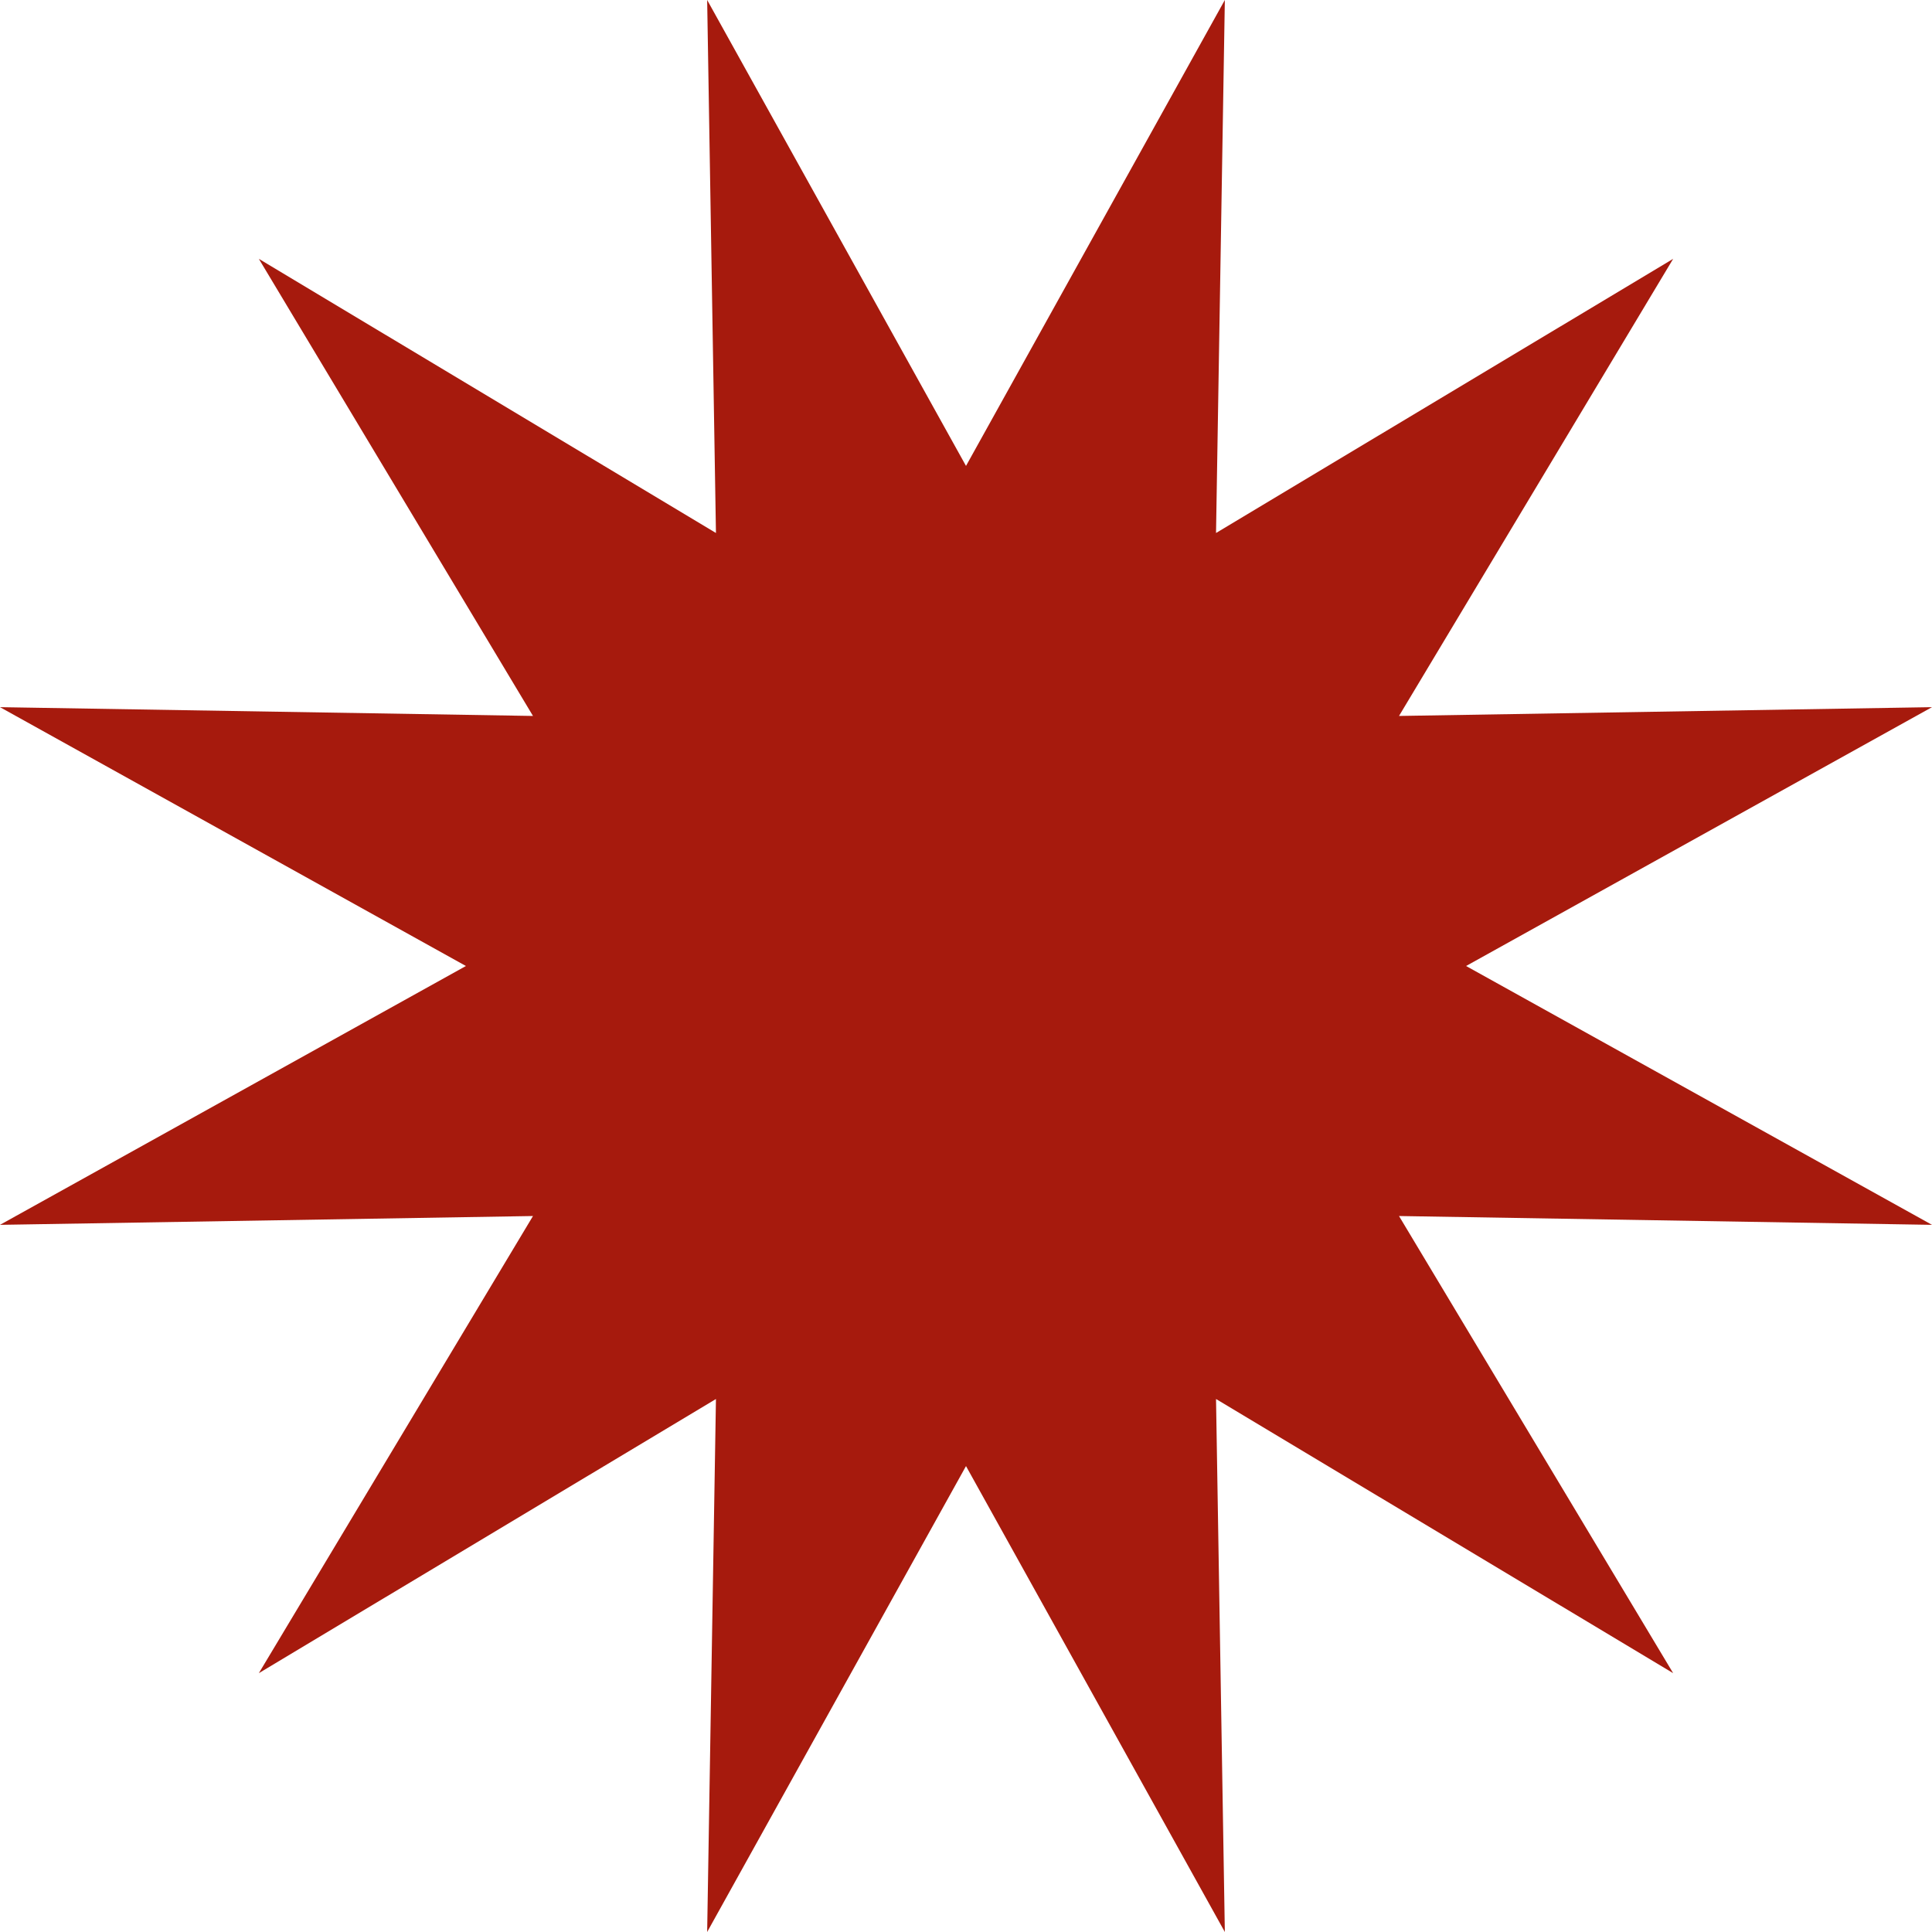
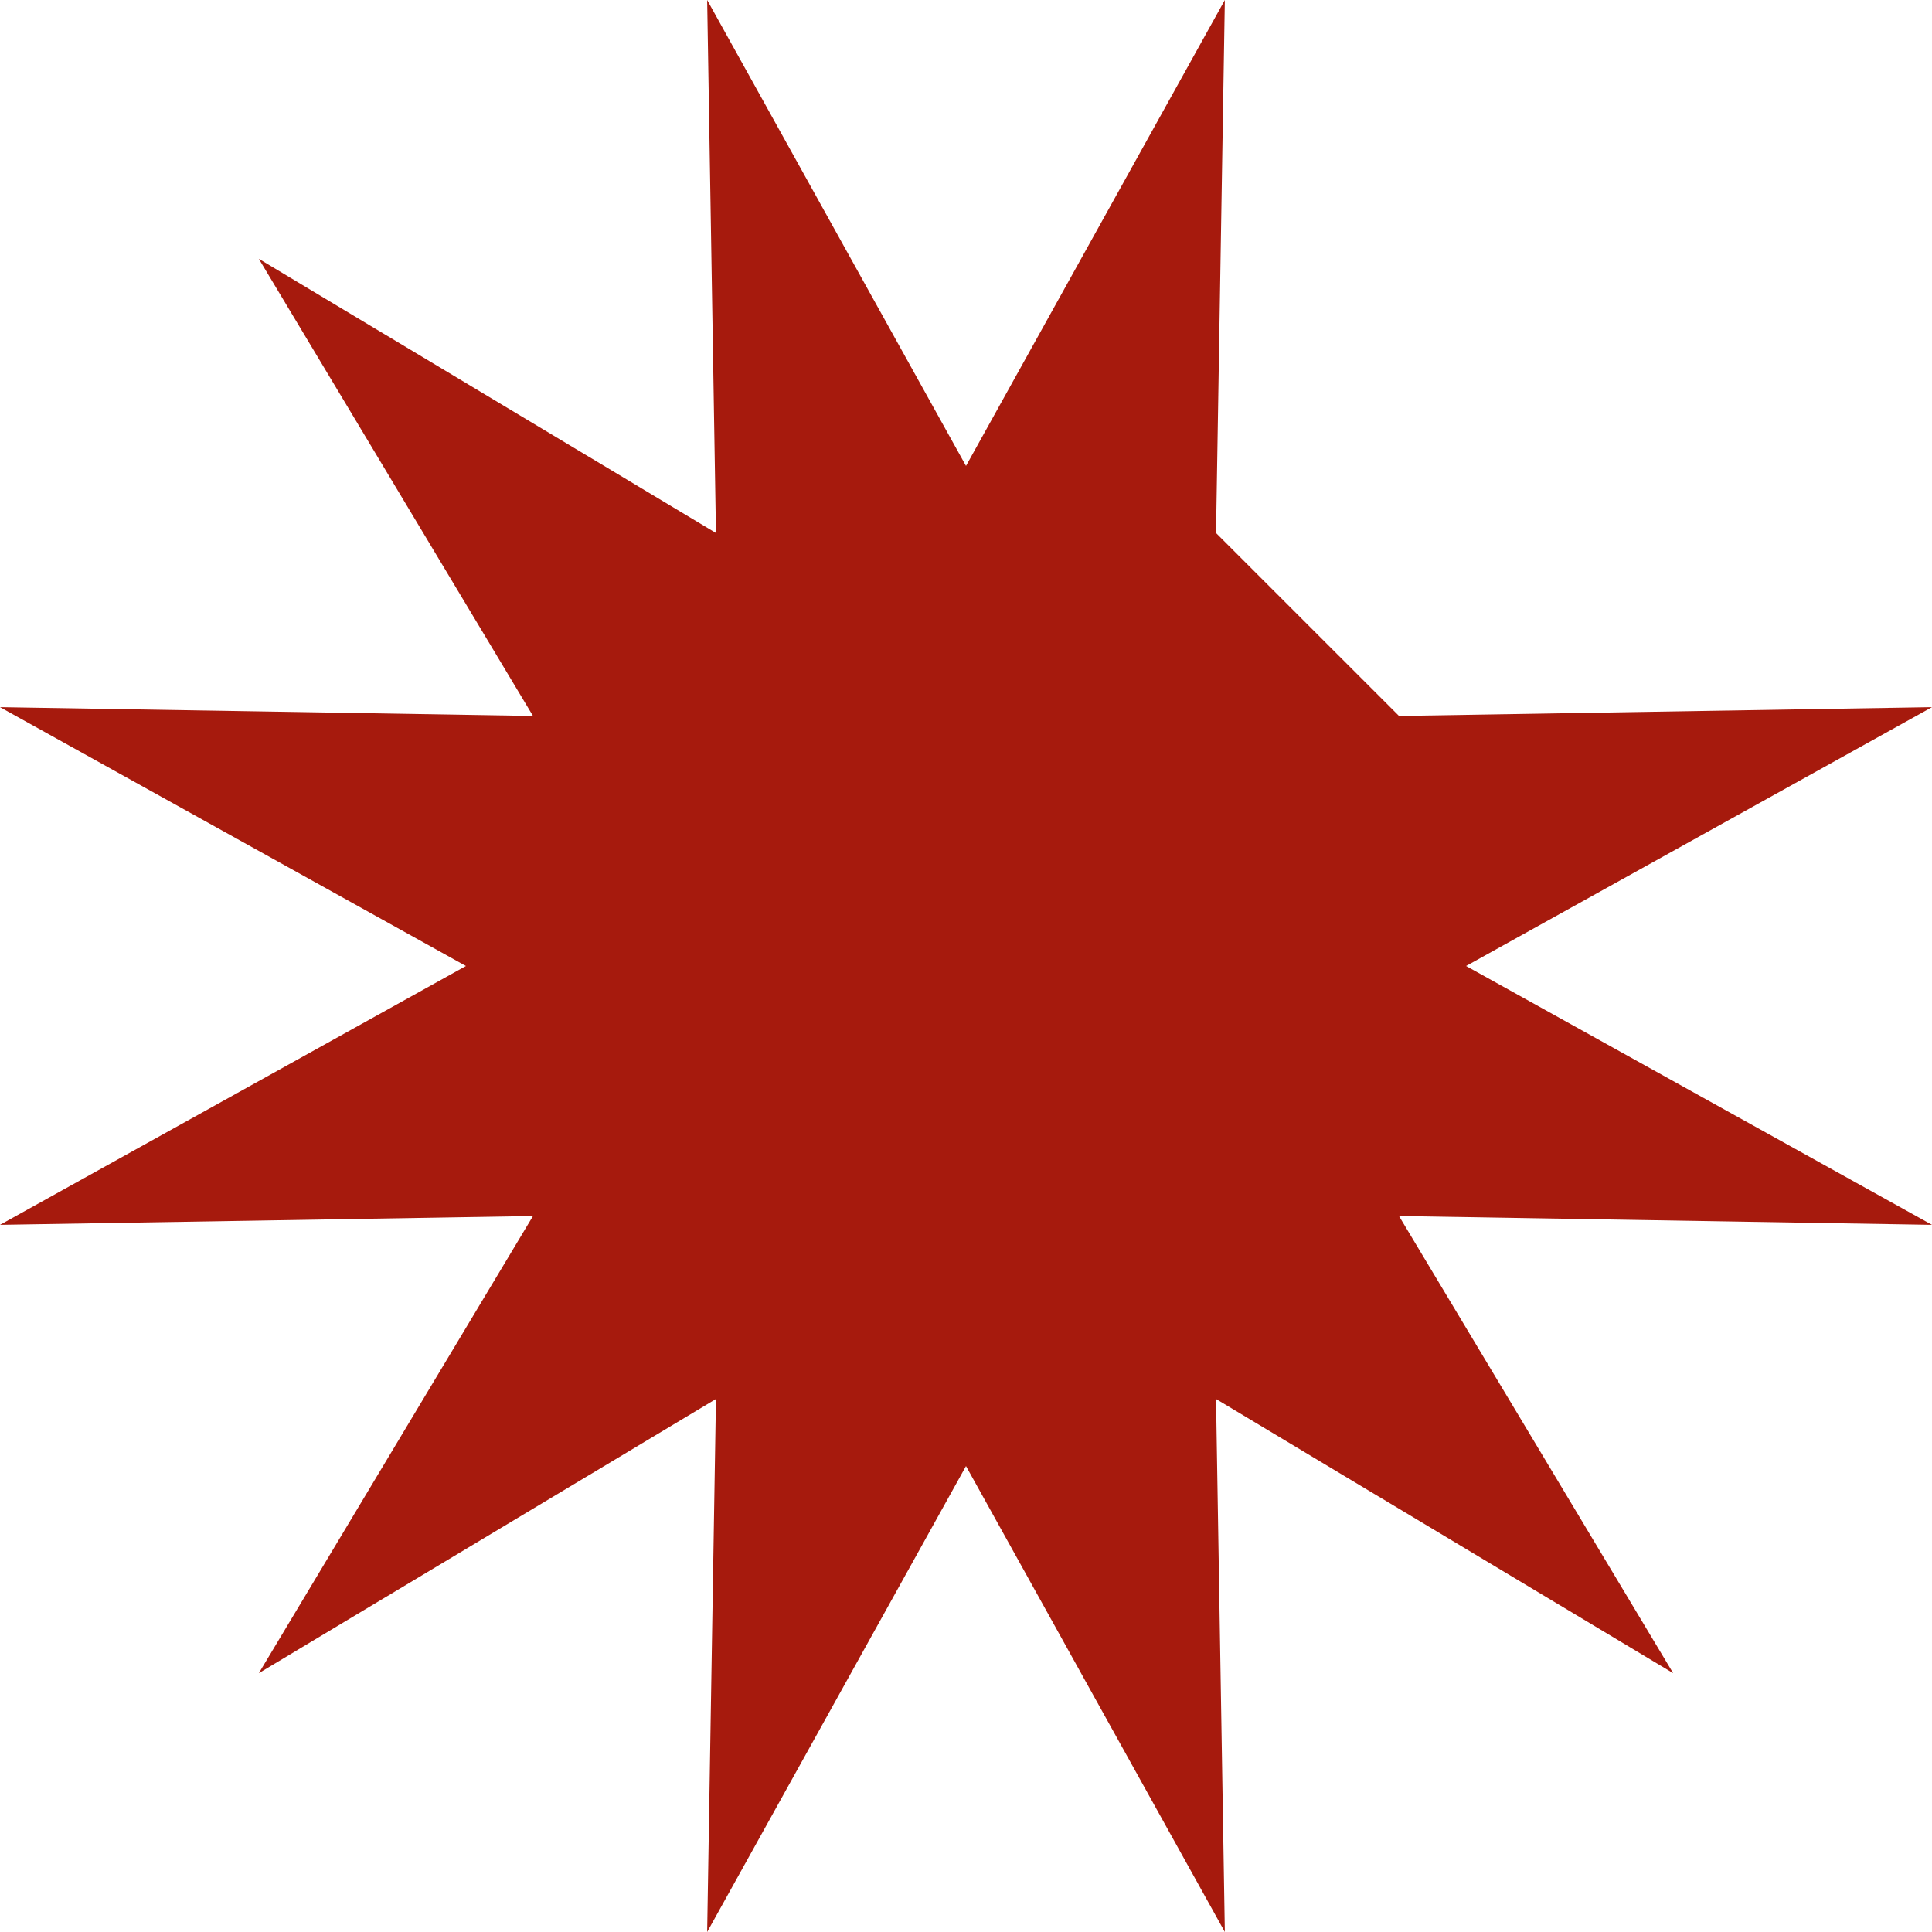
<svg xmlns="http://www.w3.org/2000/svg" width="80" height="80" viewBox="0 0 80 80" fill="none">
-   <path d="M40 19.293L50.718 0L50.353 22.07L69.282 10.718L57.93 29.646L80 29.282L60.707 40L80 50.718L57.93 50.353L69.282 69.282L50.353 57.93L50.718 80L40 60.707L29.282 80L29.646 57.93L10.718 69.282L22.07 50.353L0 50.718L19.293 40L0 29.282L22.07 29.646L10.718 10.718L29.646 22.07L29.282 0L40 19.293Z" fill="#A61A0D" />
+   <path d="M40 19.293L50.718 0L50.353 22.07L57.93 29.646L80 29.282L60.707 40L80 50.718L57.93 50.353L69.282 69.282L50.353 57.93L50.718 80L40 60.707L29.282 80L29.646 57.93L10.718 69.282L22.07 50.353L0 50.718L19.293 40L0 29.282L22.07 29.646L10.718 10.718L29.646 22.07L29.282 0L40 19.293Z" fill="#A61A0D" />
</svg>